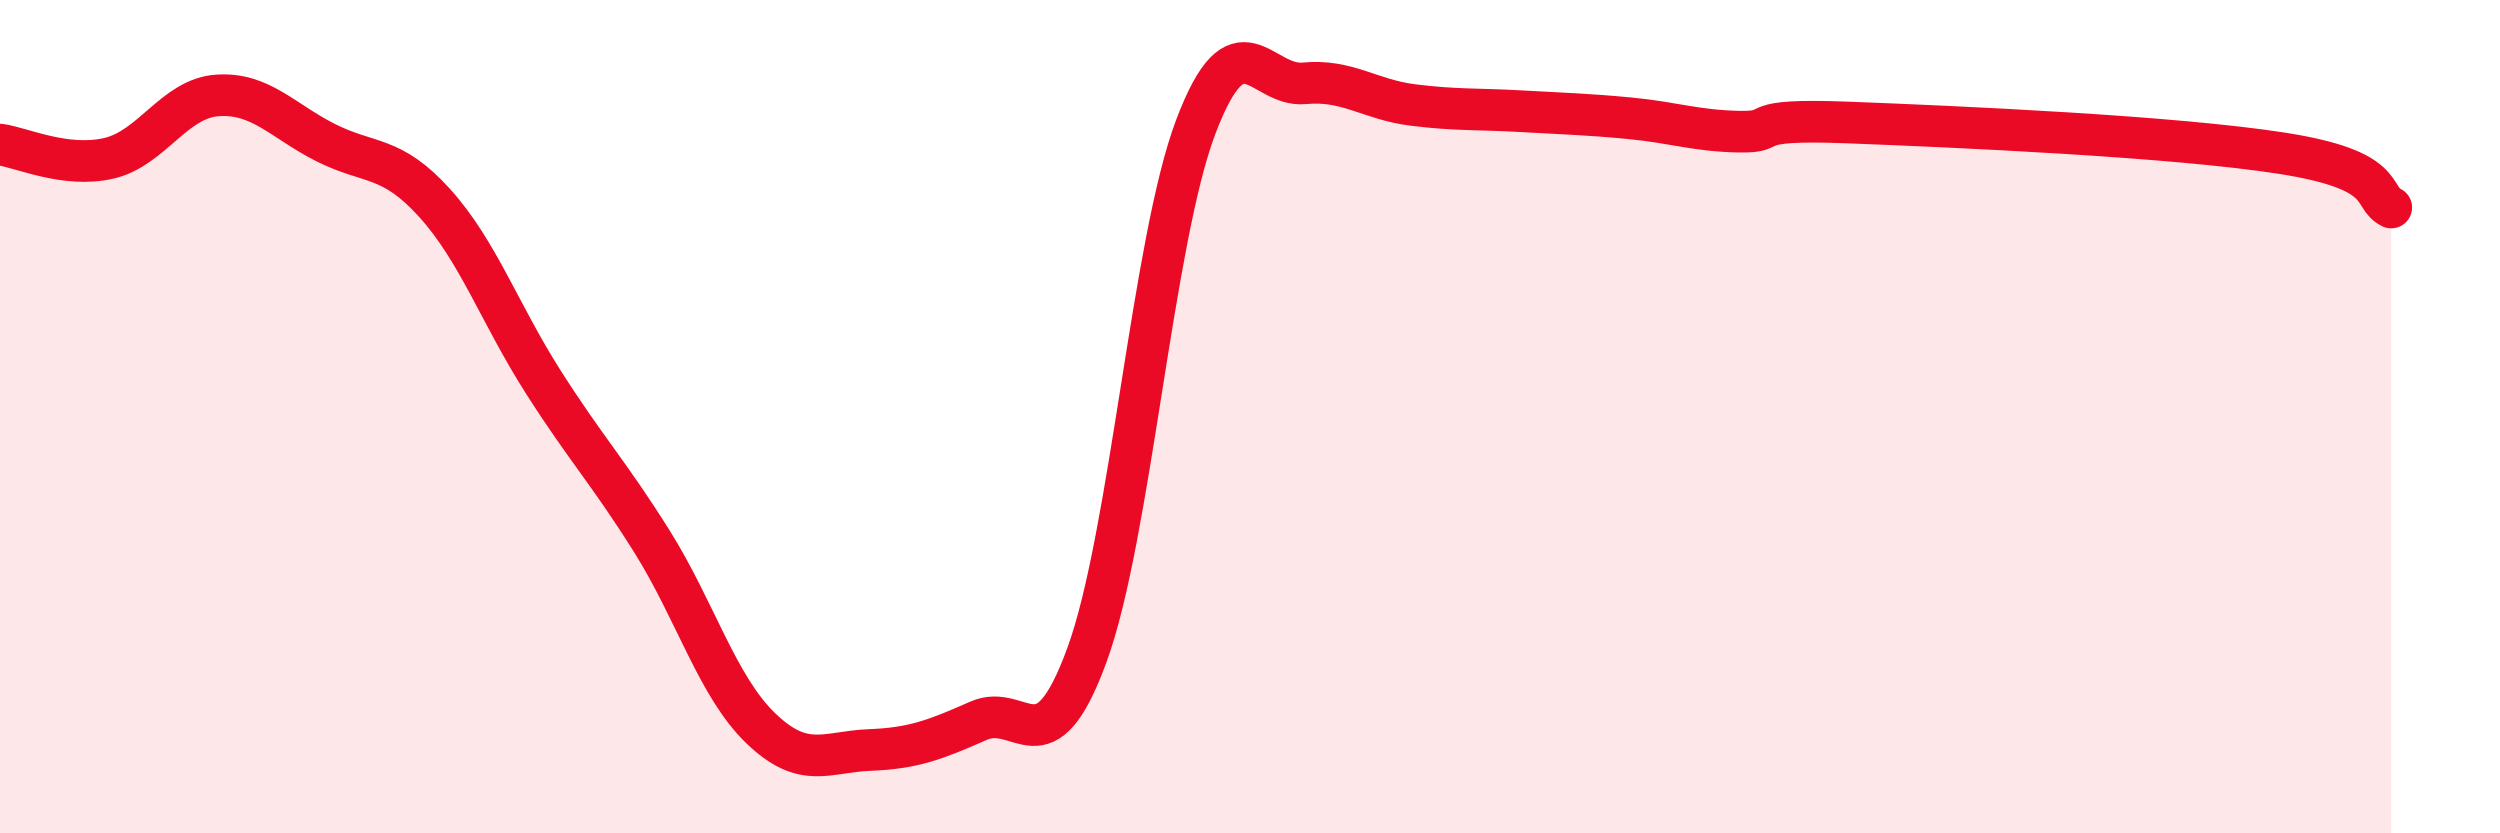
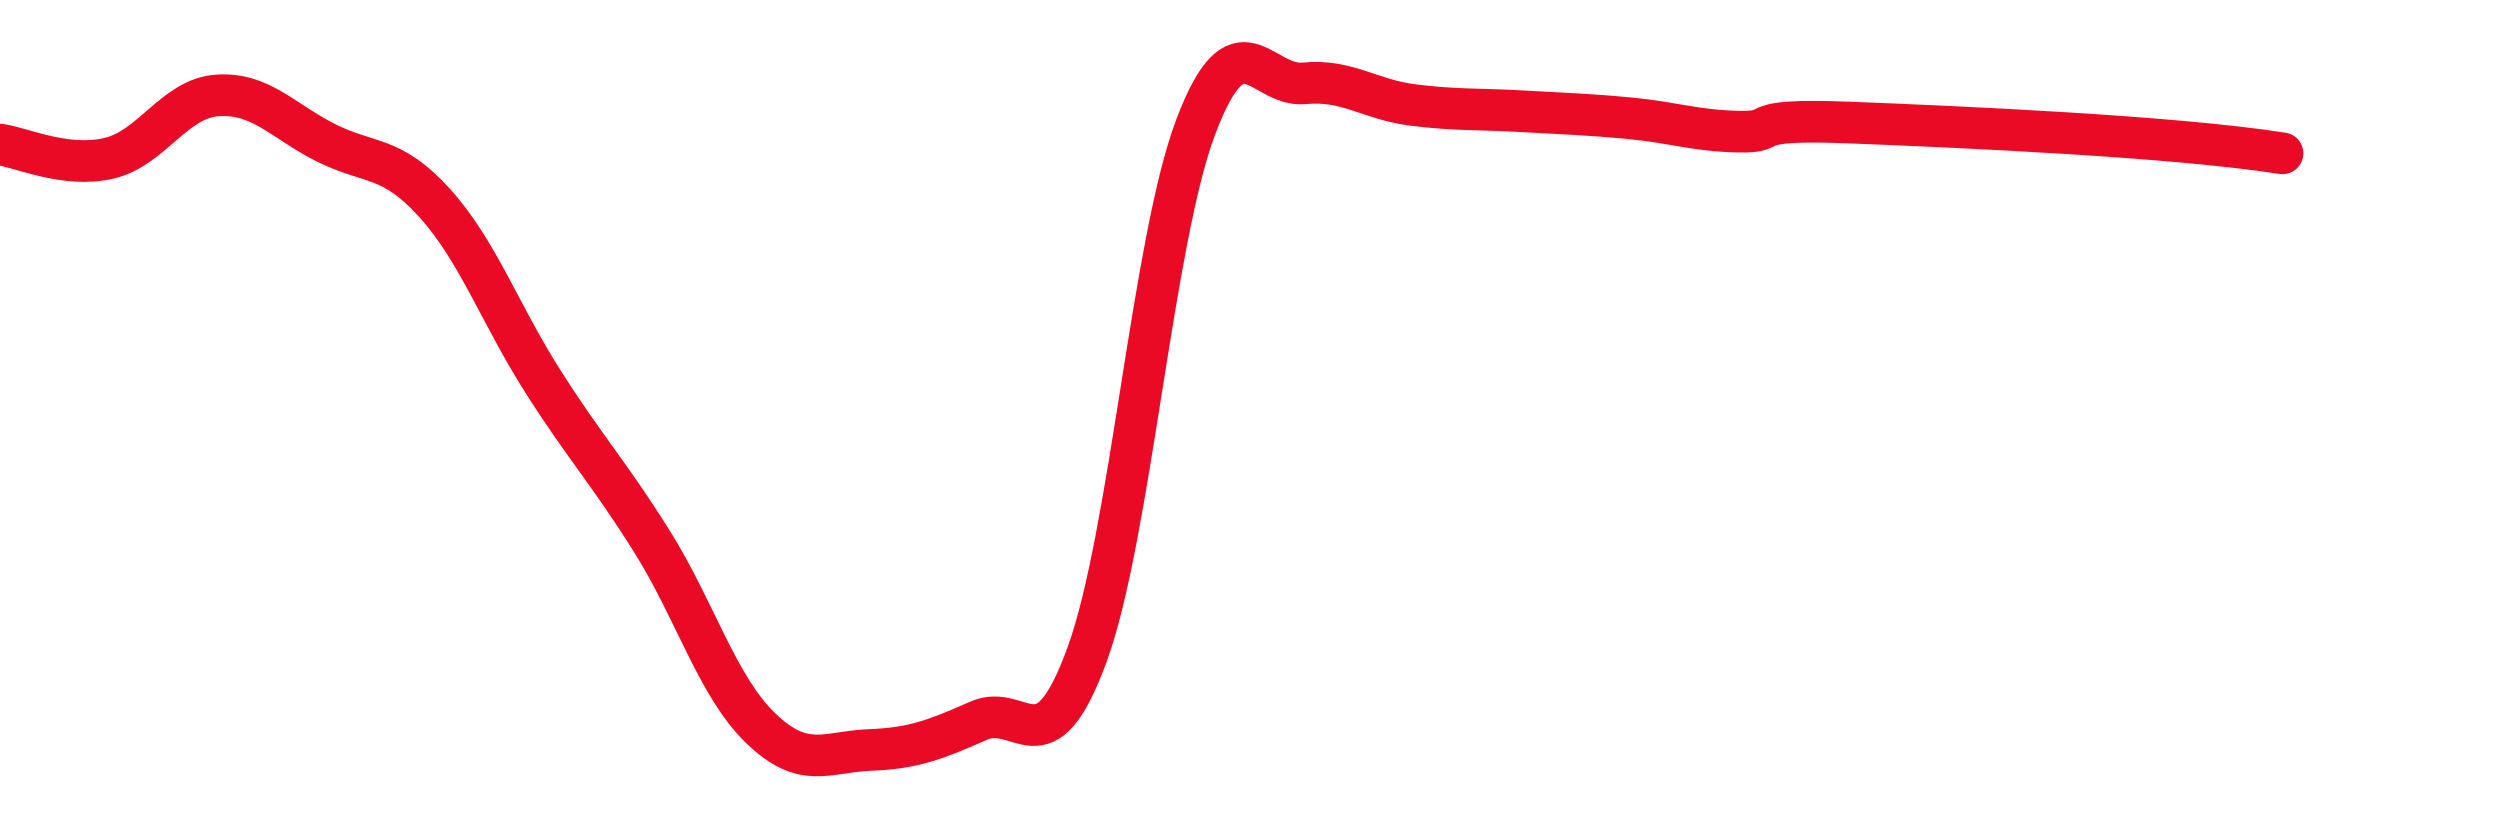
<svg xmlns="http://www.w3.org/2000/svg" width="60" height="20" viewBox="0 0 60 20">
-   <path d="M 0,3.47 C 0.52,3.54 1.57,4.04 2.61,3.8 C 3.65,3.56 4.18,2.36 5.22,2.29 C 6.26,2.22 6.79,2.91 7.83,3.43 C 8.87,3.95 9.39,3.72 10.43,4.87 C 11.47,6.02 12,7.54 13.04,9.17 C 14.08,10.8 14.61,11.34 15.65,13 C 16.69,14.66 17.22,16.48 18.26,17.48 C 19.3,18.48 19.83,18.04 20.87,18 C 21.91,17.96 22.44,17.76 23.48,17.3 C 24.52,16.84 25.05,18.56 26.09,15.71 C 27.13,12.86 27.66,5.78 28.7,3.04 C 29.74,0.3 30.26,2.1 31.3,2 C 32.34,1.9 32.87,2.39 33.91,2.52 C 34.95,2.65 35.48,2.61 36.52,2.67 C 37.56,2.73 38.09,2.74 39.13,2.84 C 40.17,2.94 40.7,3.14 41.74,3.16 C 42.78,3.18 41.74,2.84 44.35,2.94 C 46.96,3.04 52.17,3.27 54.78,3.68 C 57.39,4.09 56.87,4.72 57.39,4.98L57.39 20L0 20Z" fill="#EB0A25" opacity="0.1" stroke-linecap="round" stroke-linejoin="round" />
-   <path d="M 0,3.47 C 0.52,3.54 1.57,4.04 2.61,3.8 C 3.65,3.56 4.18,2.36 5.22,2.29 C 6.26,2.22 6.79,2.91 7.83,3.43 C 8.87,3.95 9.39,3.72 10.43,4.87 C 11.47,6.02 12,7.54 13.04,9.17 C 14.08,10.8 14.61,11.34 15.65,13 C 16.69,14.66 17.22,16.48 18.26,17.48 C 19.3,18.48 19.83,18.04 20.87,18 C 21.91,17.96 22.44,17.76 23.48,17.3 C 24.52,16.84 25.05,18.56 26.09,15.71 C 27.13,12.86 27.66,5.78 28.7,3.04 C 29.74,0.3 30.26,2.1 31.3,2 C 32.34,1.9 32.87,2.39 33.91,2.52 C 34.95,2.65 35.48,2.61 36.52,2.67 C 37.56,2.73 38.09,2.74 39.13,2.84 C 40.17,2.94 40.7,3.14 41.74,3.16 C 42.78,3.18 41.74,2.84 44.35,2.94 C 46.96,3.04 52.17,3.27 54.78,3.68 C 57.39,4.09 56.87,4.72 57.39,4.98" stroke="#EB0A25" stroke-width="1" fill="none" stroke-linecap="round" stroke-linejoin="round" />
+   <path d="M 0,3.47 C 0.52,3.54 1.57,4.04 2.61,3.8 C 3.65,3.56 4.18,2.36 5.22,2.29 C 6.26,2.22 6.79,2.91 7.83,3.43 C 8.87,3.95 9.39,3.72 10.43,4.87 C 11.47,6.02 12,7.54 13.04,9.17 C 14.08,10.8 14.61,11.34 15.65,13 C 16.69,14.66 17.22,16.48 18.26,17.48 C 19.3,18.48 19.83,18.04 20.87,18 C 21.91,17.96 22.44,17.76 23.48,17.3 C 24.52,16.84 25.05,18.56 26.09,15.71 C 27.13,12.86 27.66,5.78 28.7,3.04 C 29.74,0.3 30.26,2.1 31.3,2 C 32.34,1.9 32.87,2.39 33.91,2.52 C 34.95,2.65 35.48,2.61 36.52,2.67 C 37.56,2.73 38.09,2.74 39.13,2.84 C 40.17,2.94 40.7,3.14 41.74,3.16 C 42.78,3.18 41.74,2.84 44.35,2.94 C 46.96,3.04 52.17,3.27 54.78,3.68 " stroke="#EB0A25" stroke-width="1" fill="none" stroke-linecap="round" stroke-linejoin="round" />
</svg>